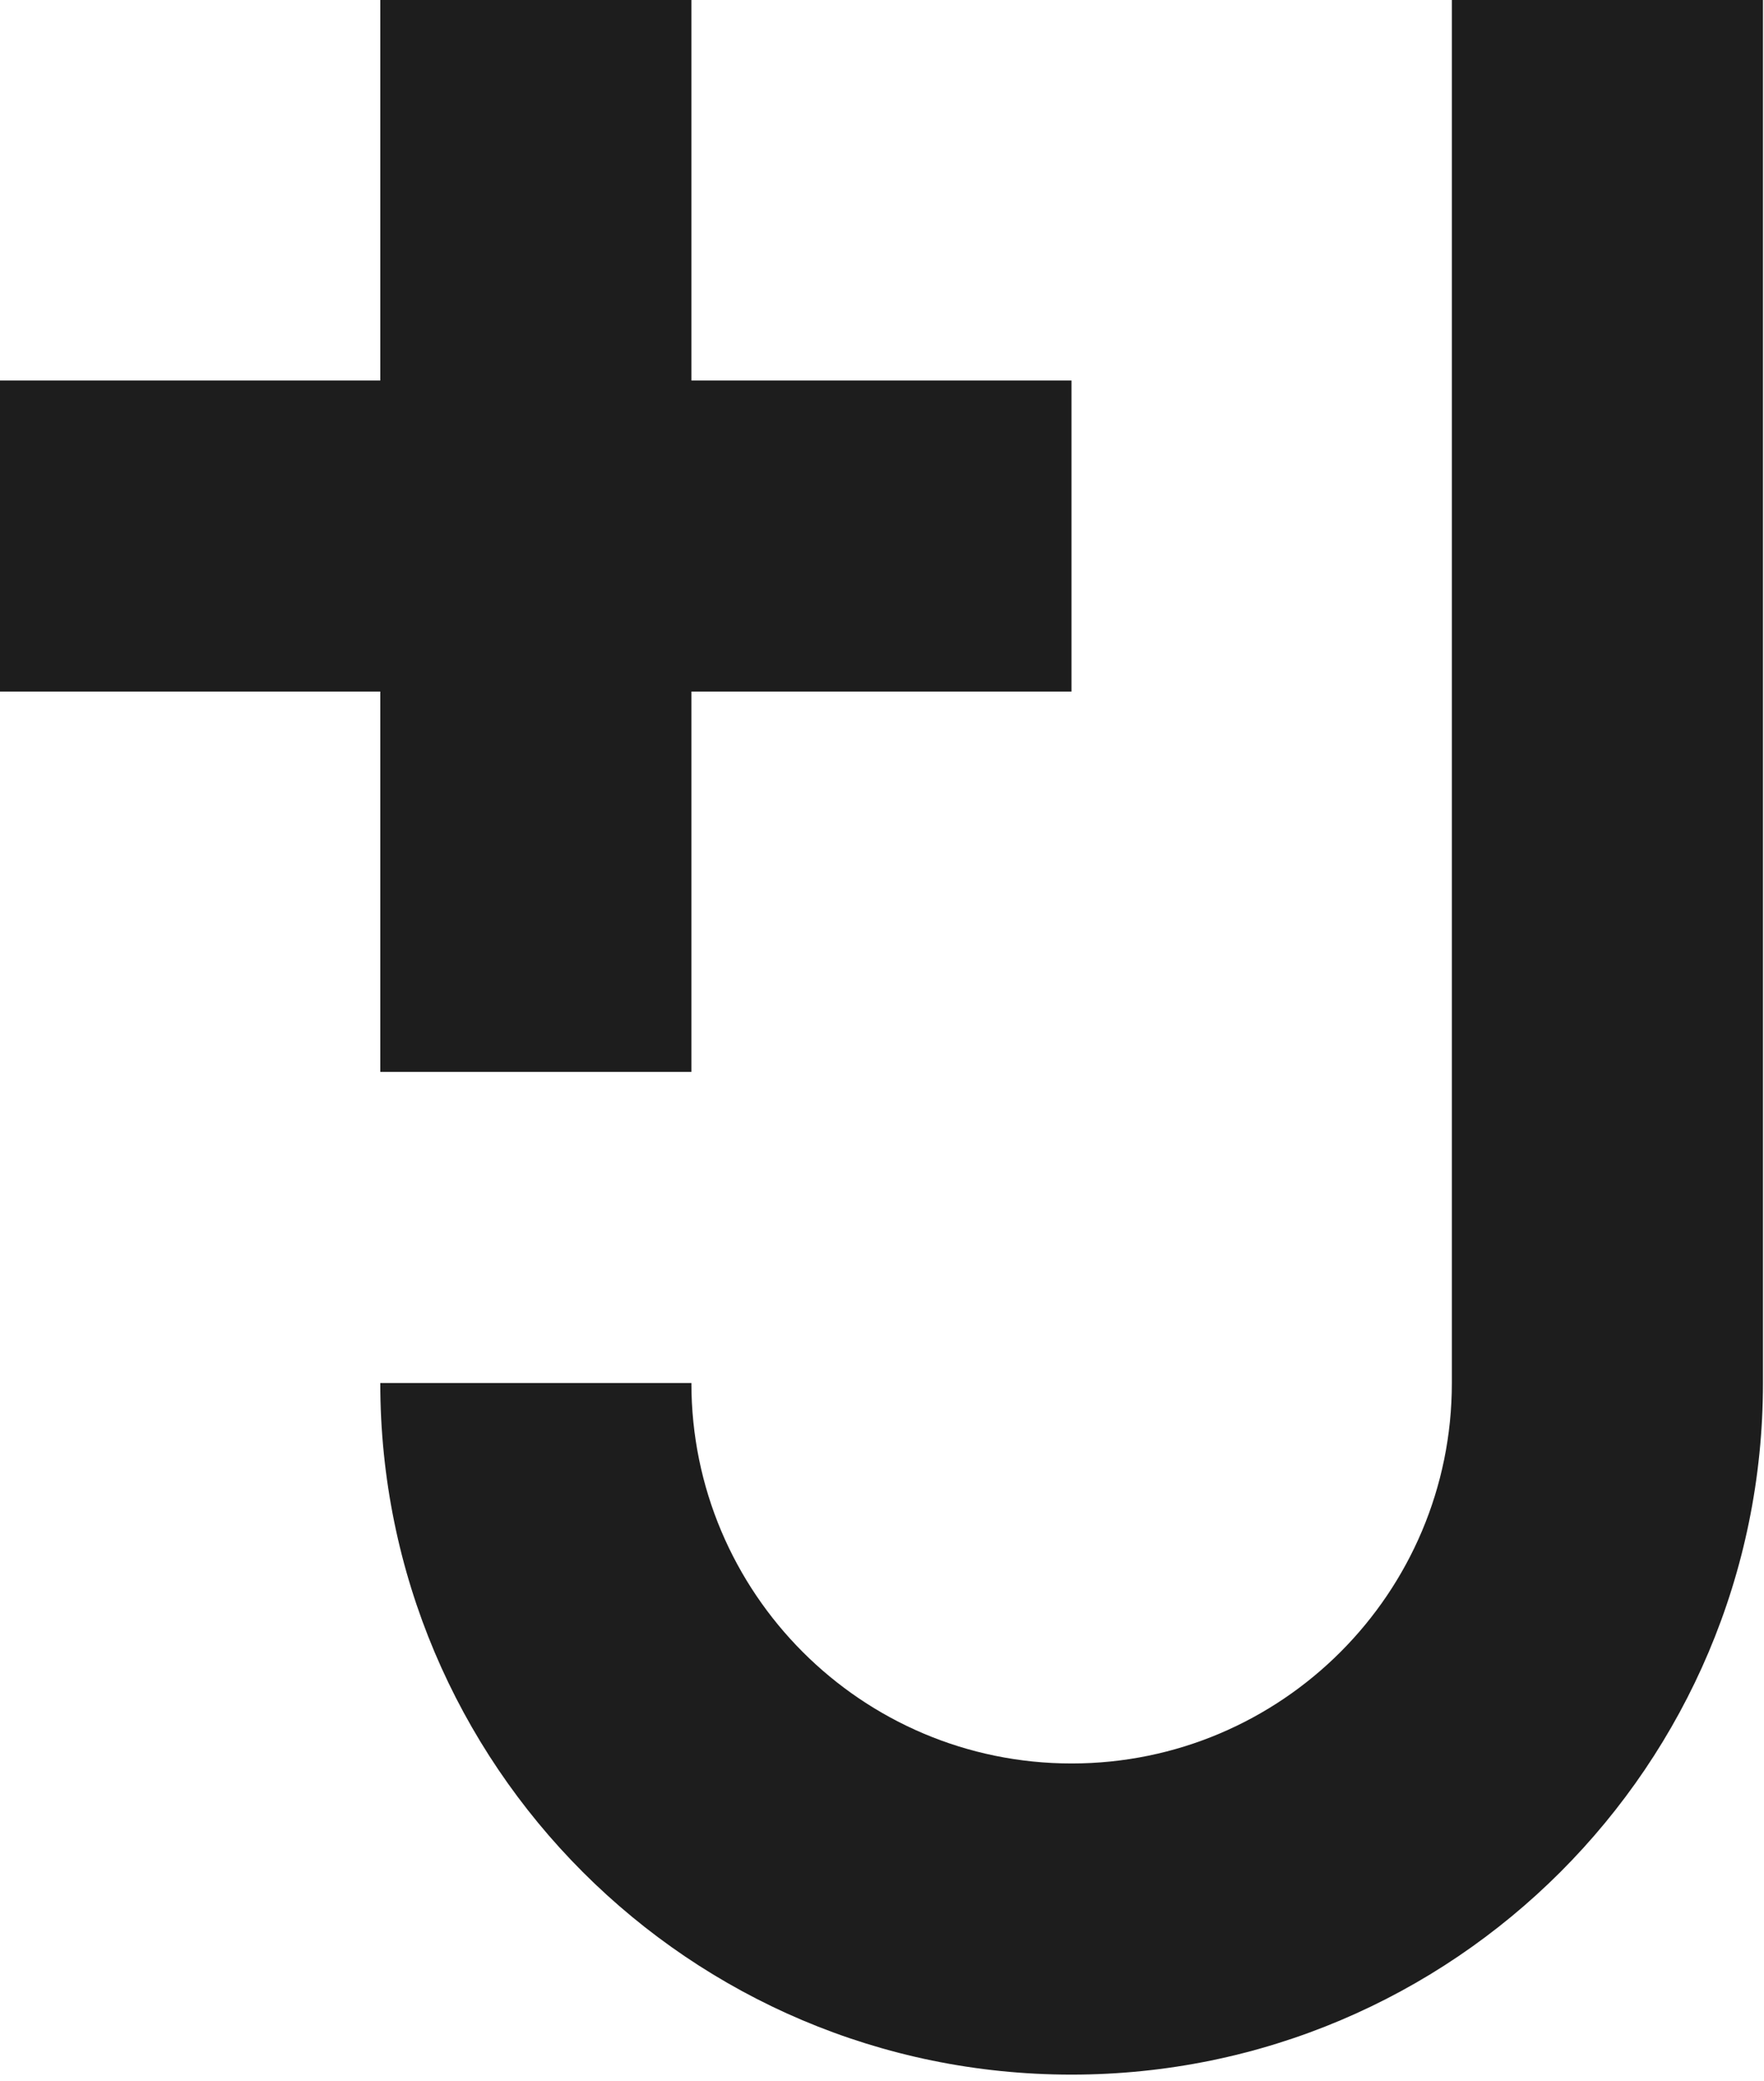
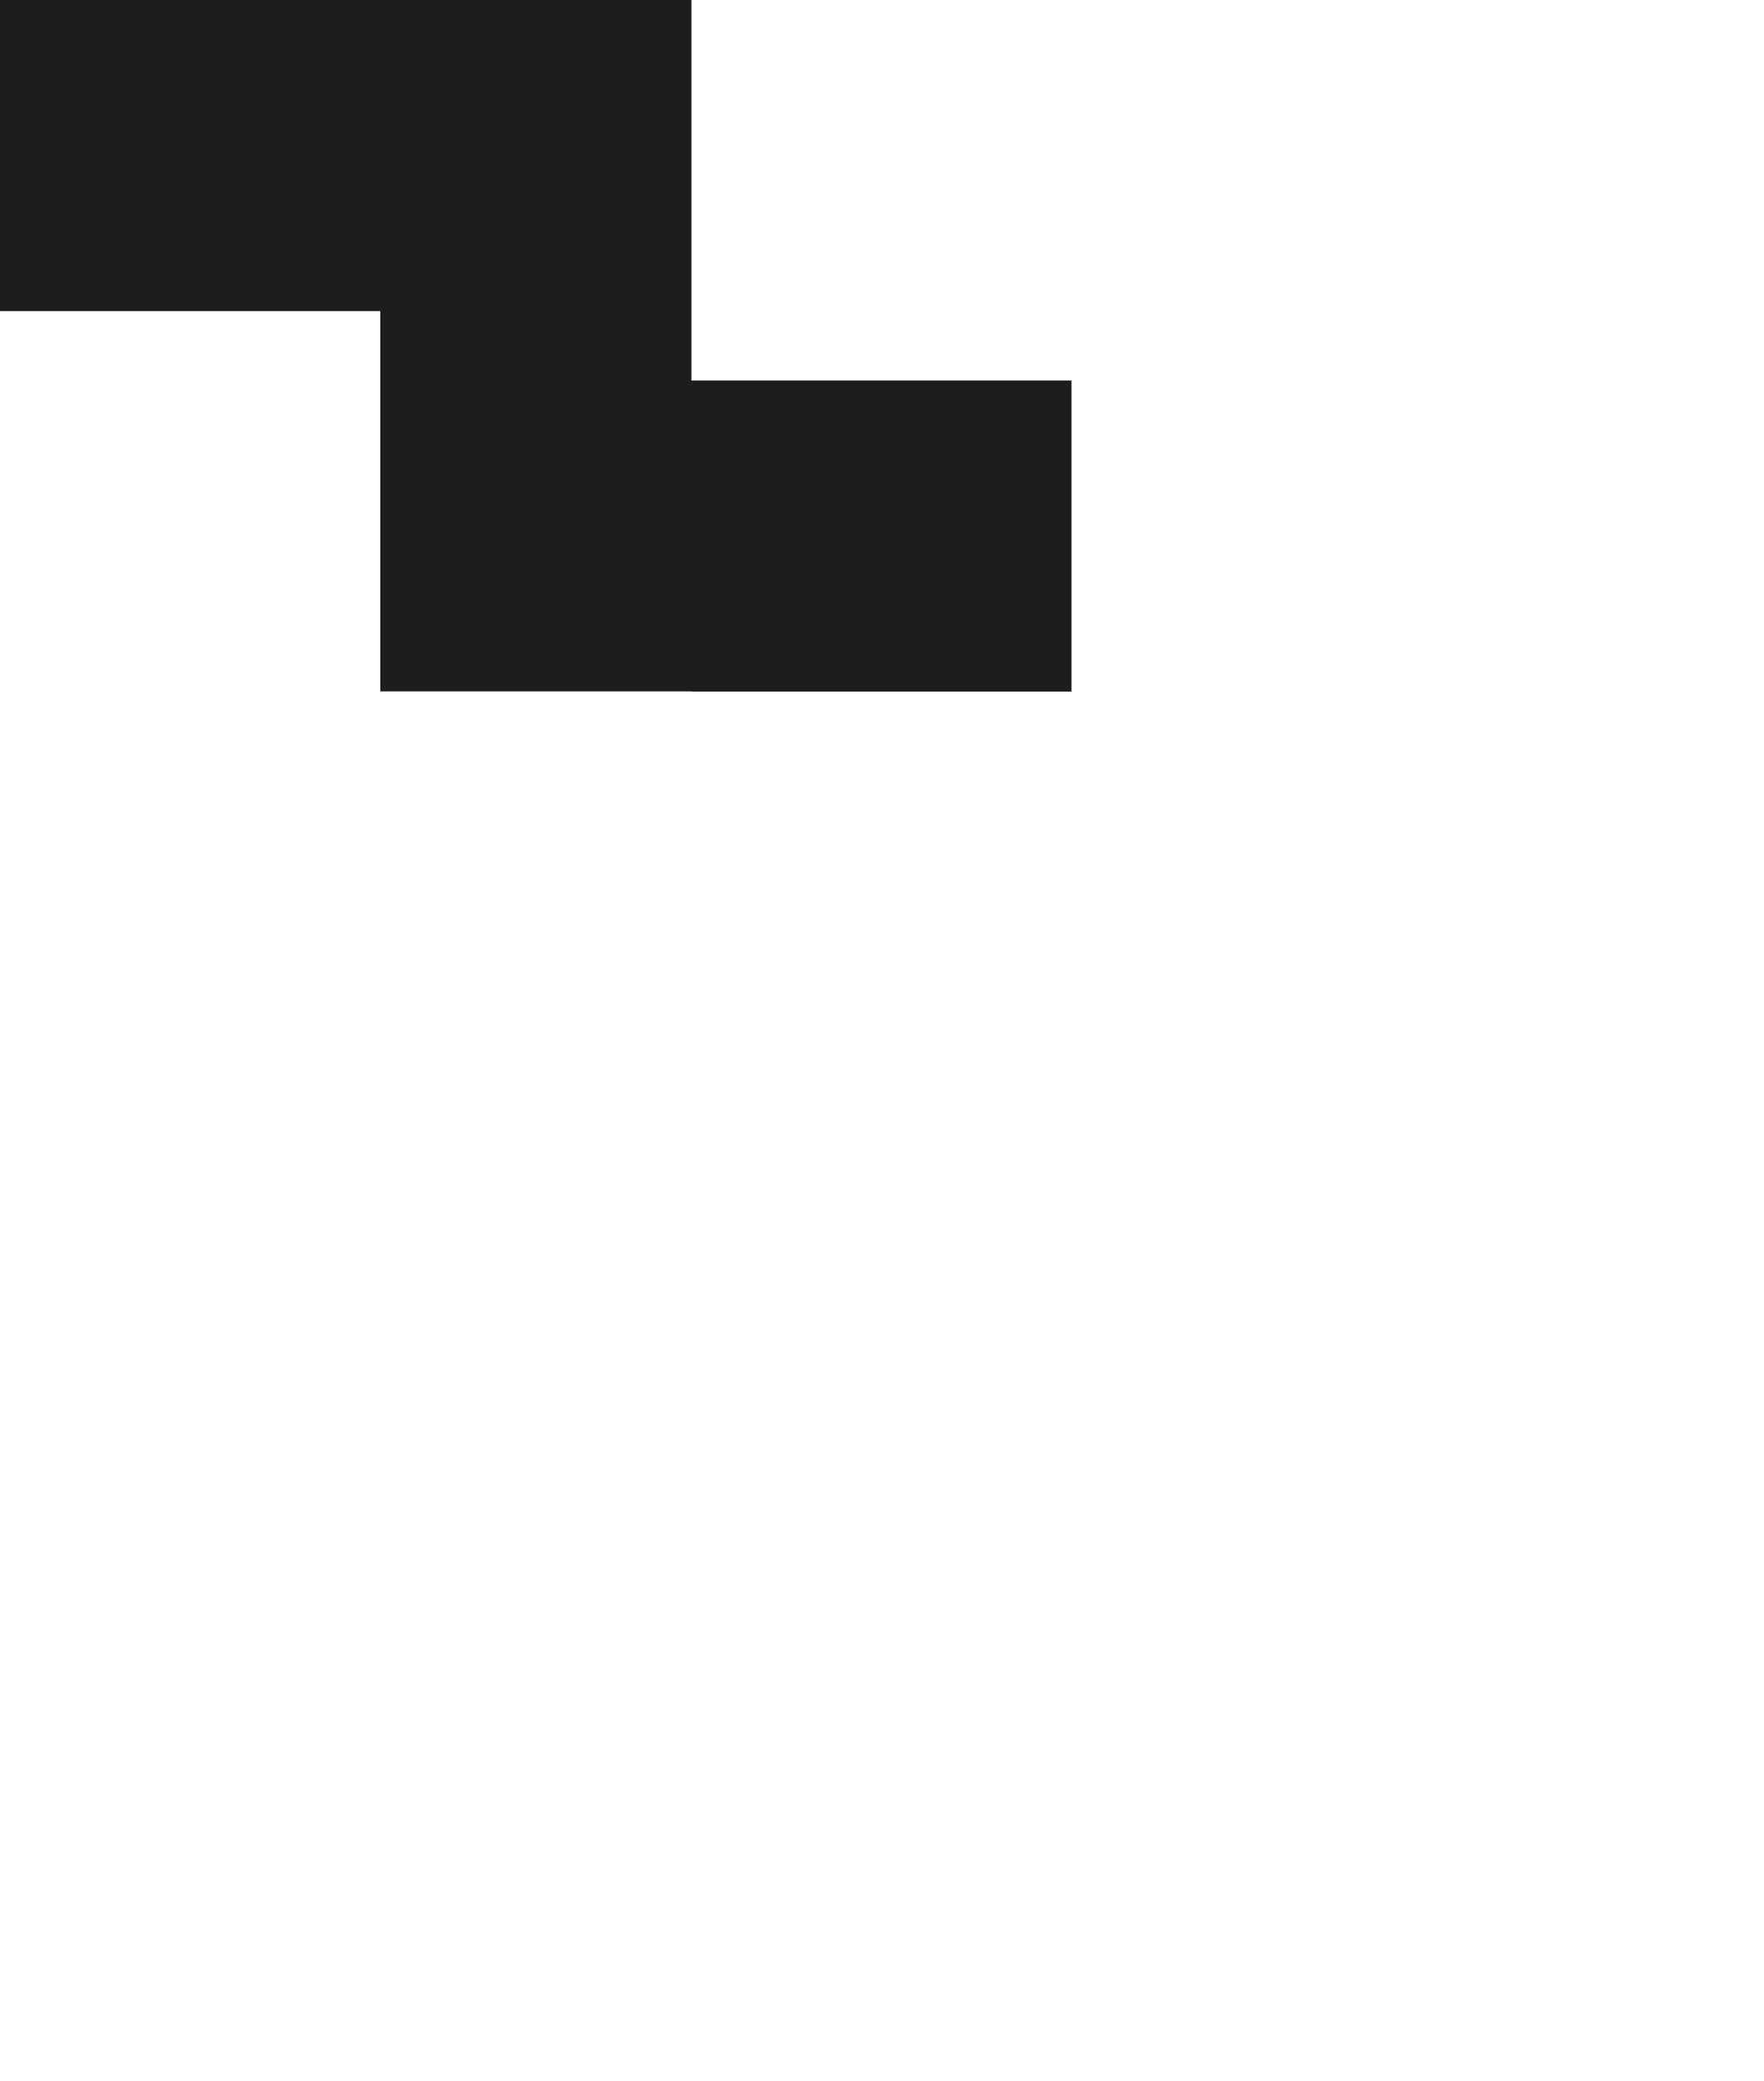
<svg xmlns="http://www.w3.org/2000/svg" viewBox="0 0 206.33 243.36">
-   <path d="M169.82 0v161.75c0 24.56-19.91 44.5-44.48 44.5-24.56 0-44.47-19.94-44.47-44.5H44.48c0 44.66 36.2 80.89 80.85 80.89 44.66 0 80.88-36.23 80.88-80.89V0h-36.39z" clip-path="url(#SVGID_2_)" fill="#1d1d1d" />
-   <path fill="#1d1d1d" d="M44.48 0v44.5H0v36.38h44.48v44.48h36.39V80.88h44.46V44.5H80.87V0z" />
+   <path fill="#1d1d1d" d="M44.48 0H0v36.38h44.48v44.48h36.39V80.88h44.46V44.5H80.87V0z" />
</svg>